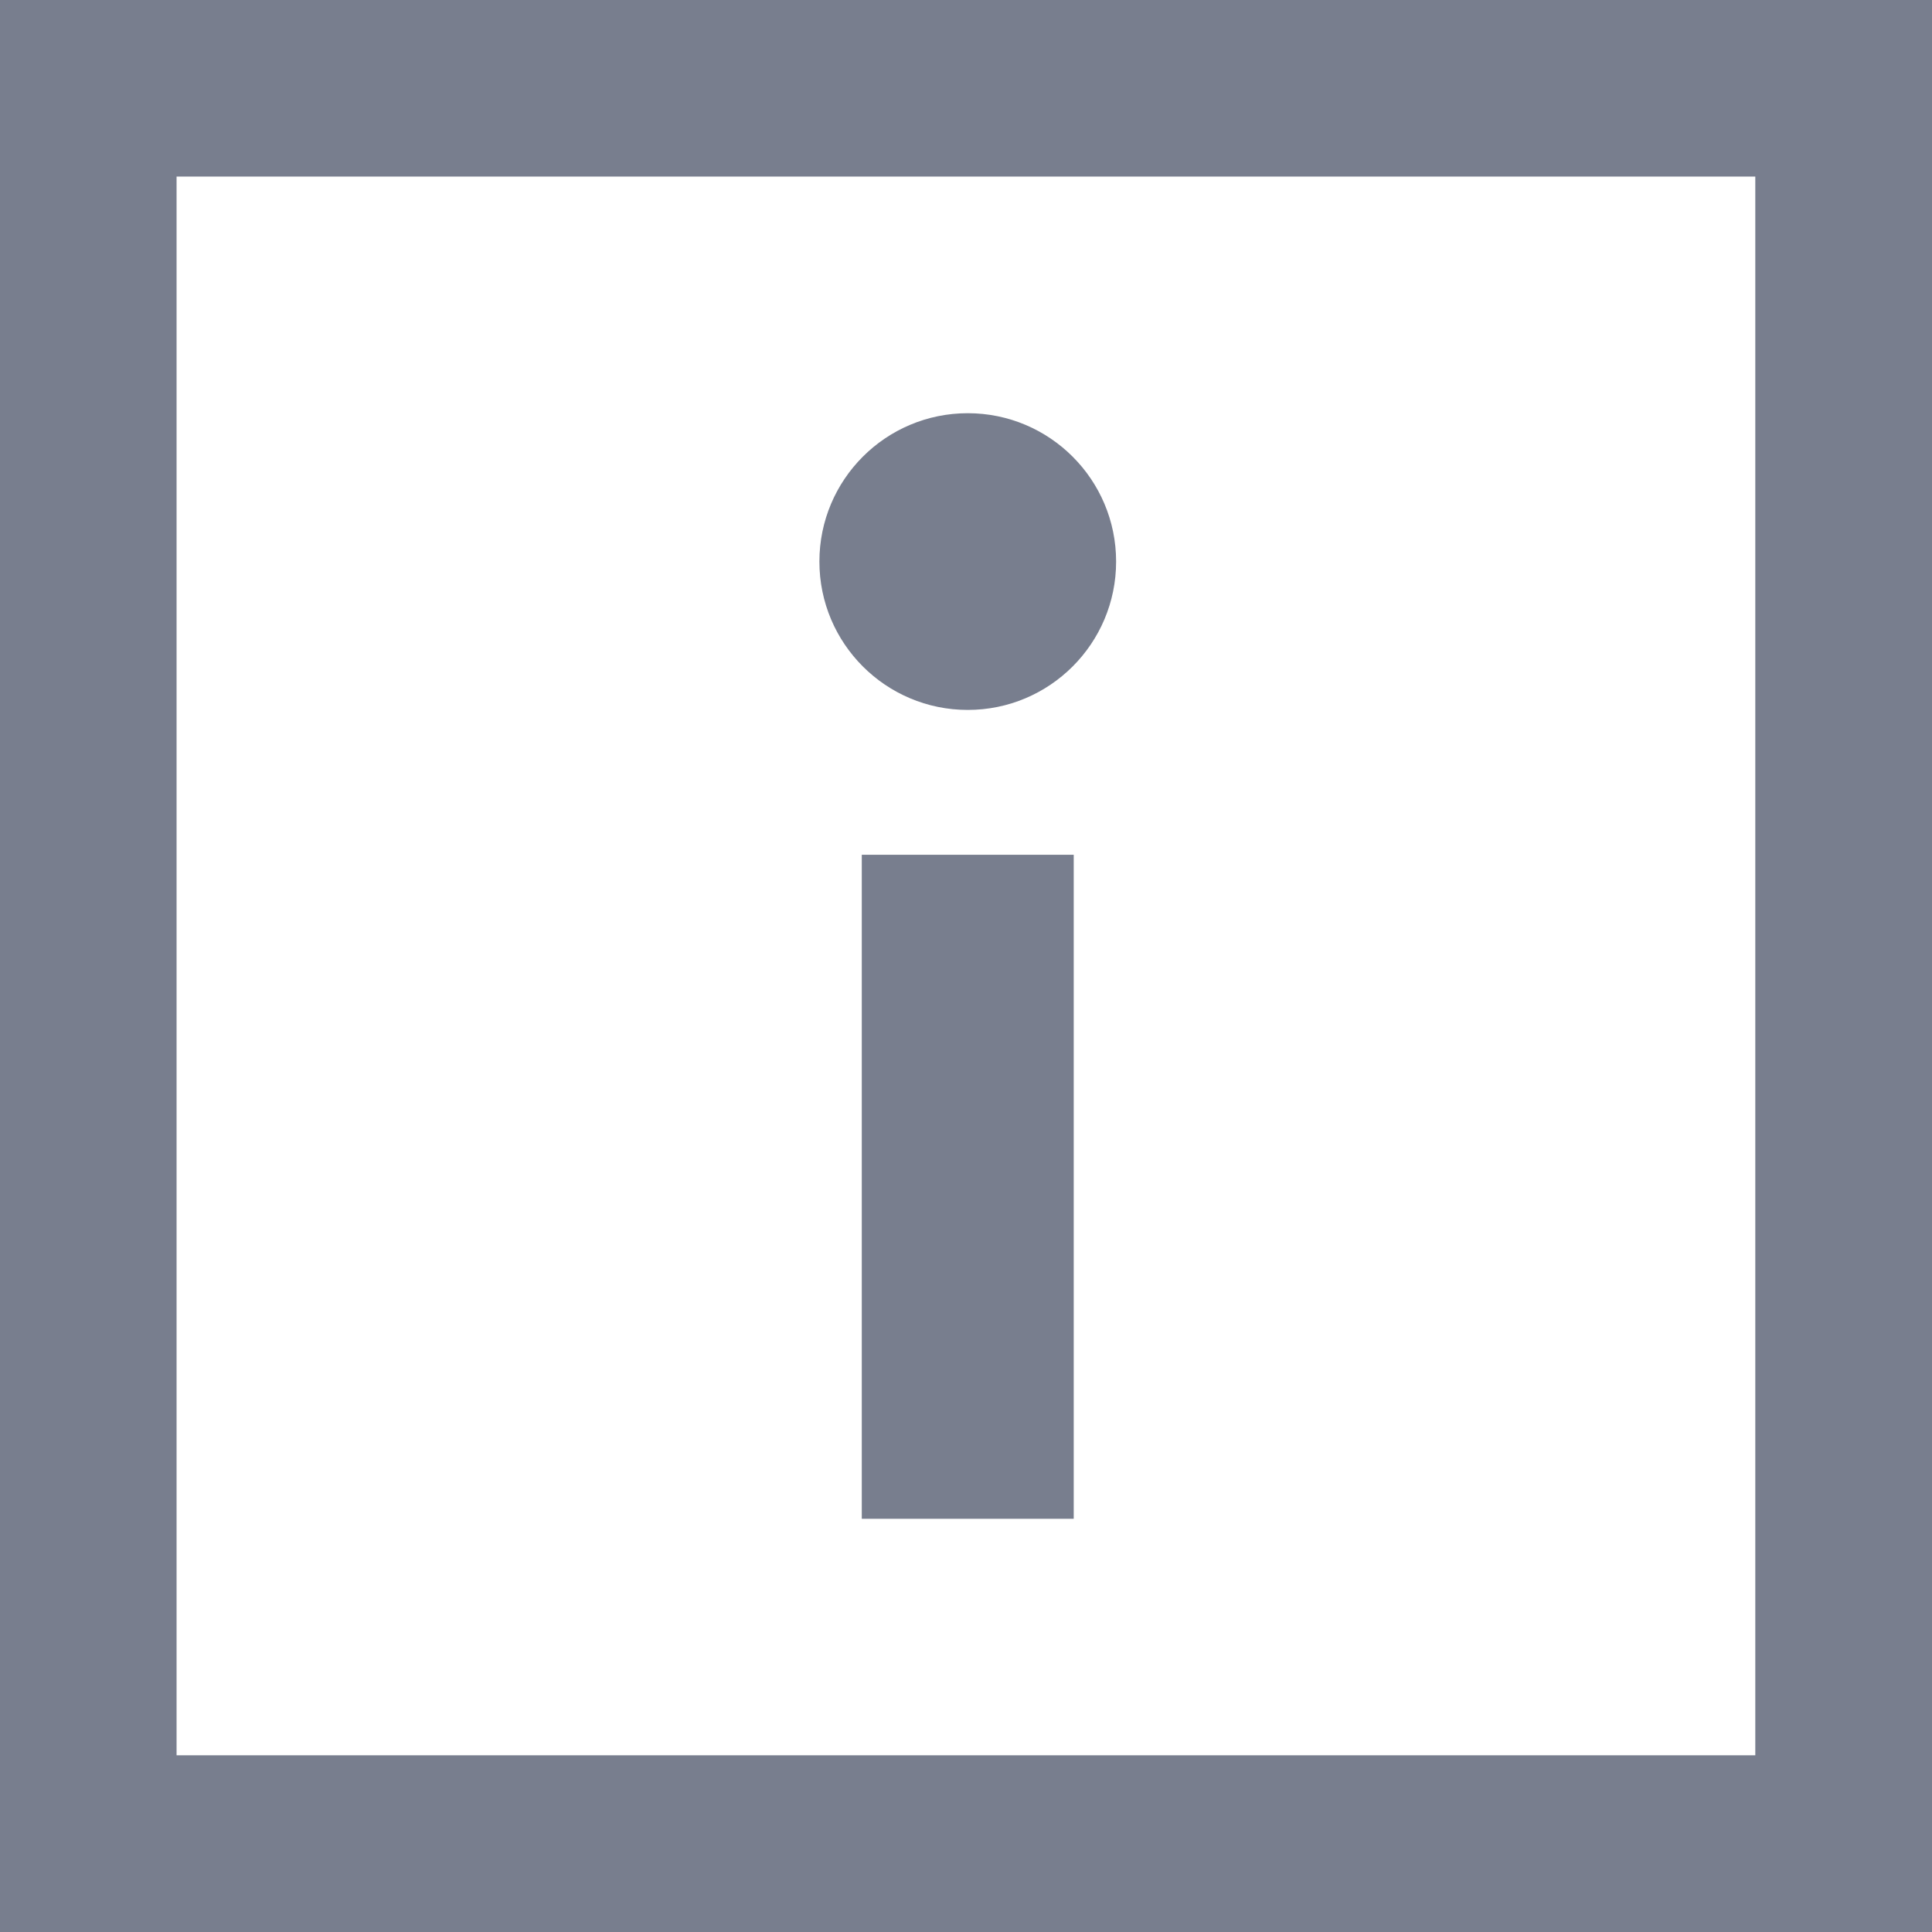
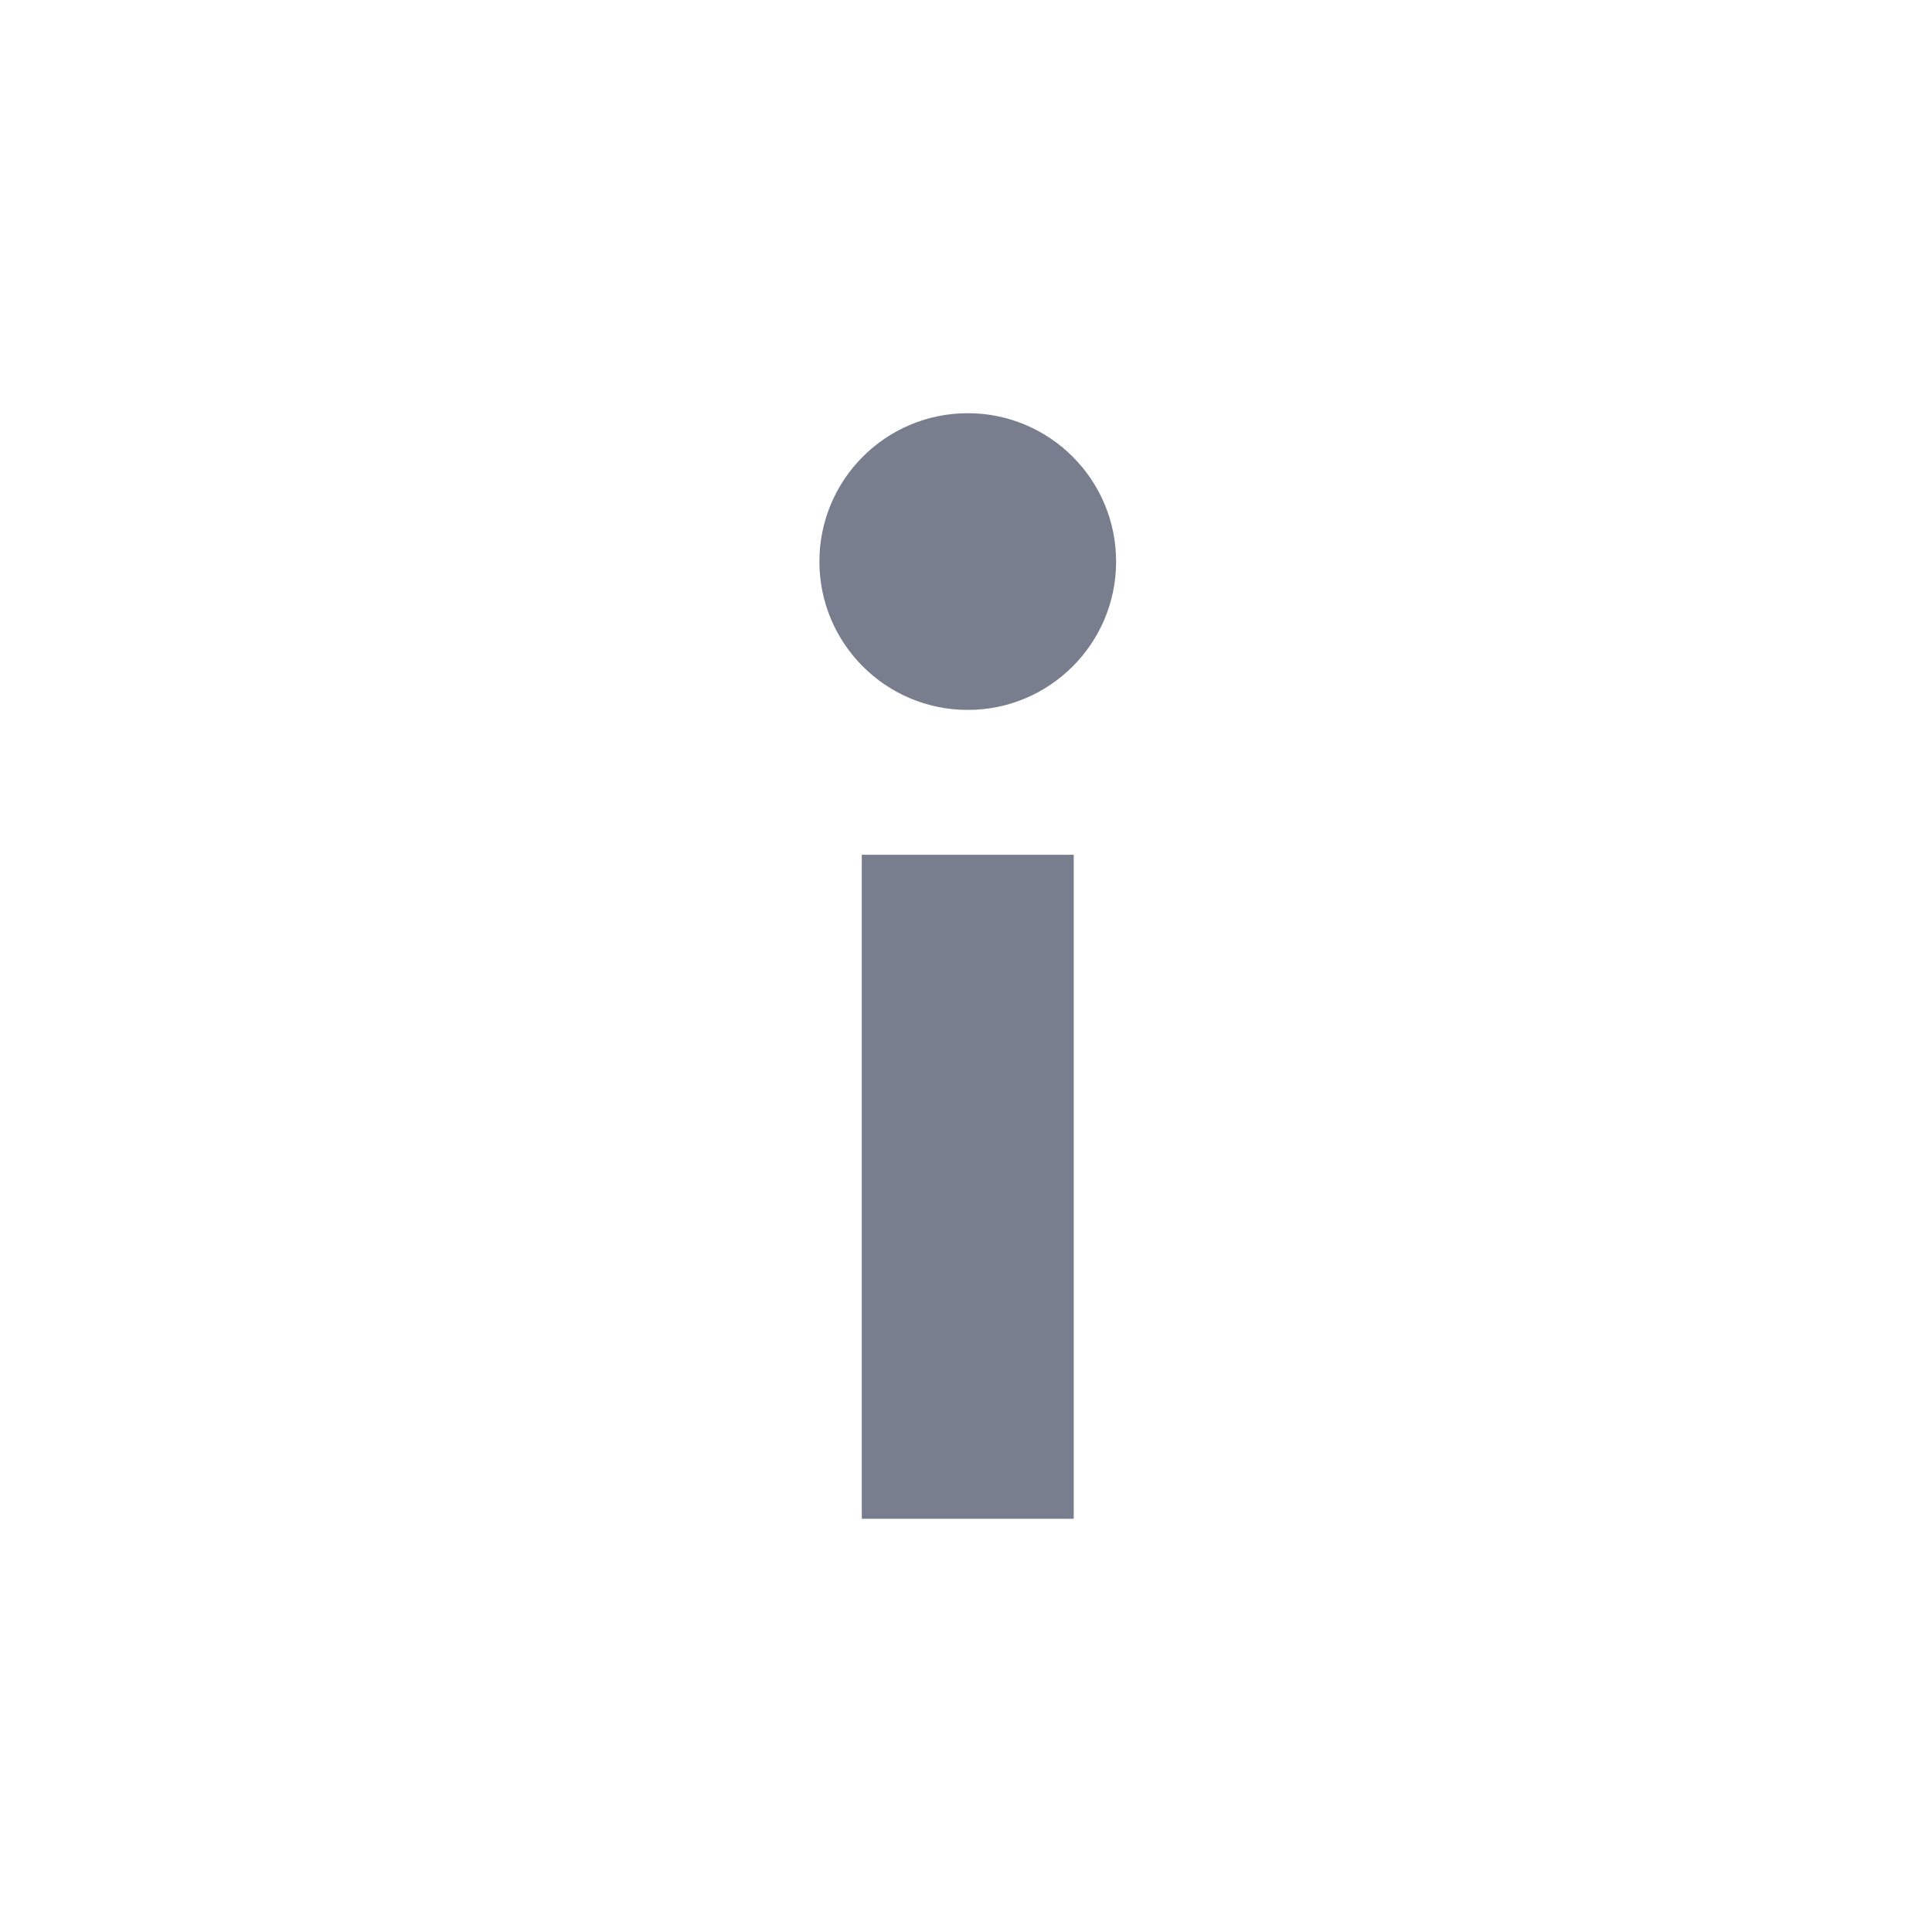
<svg xmlns="http://www.w3.org/2000/svg" viewBox="-20657 -20259.158 14.859 14.859">
  <defs>
    <style>.a{fill:#787e8e;}</style>
  </defs>
  <g transform="translate(-22073 -20805.33)">
-     <path class="a" d="M14.859,14.859H0V0H14.859ZM1.358,13.5H13.5V1.358H1.358Z" transform="translate(1416 546.172)" />
    <ellipse class="a" cx="1.141" cy="1.141" rx="1.141" ry="1.141" transform="translate(1422.302 549.35)" />
    <rect class="a" width="1.63" height="5.107" transform="translate(1422.628 552.746)" />
  </g>
</svg>